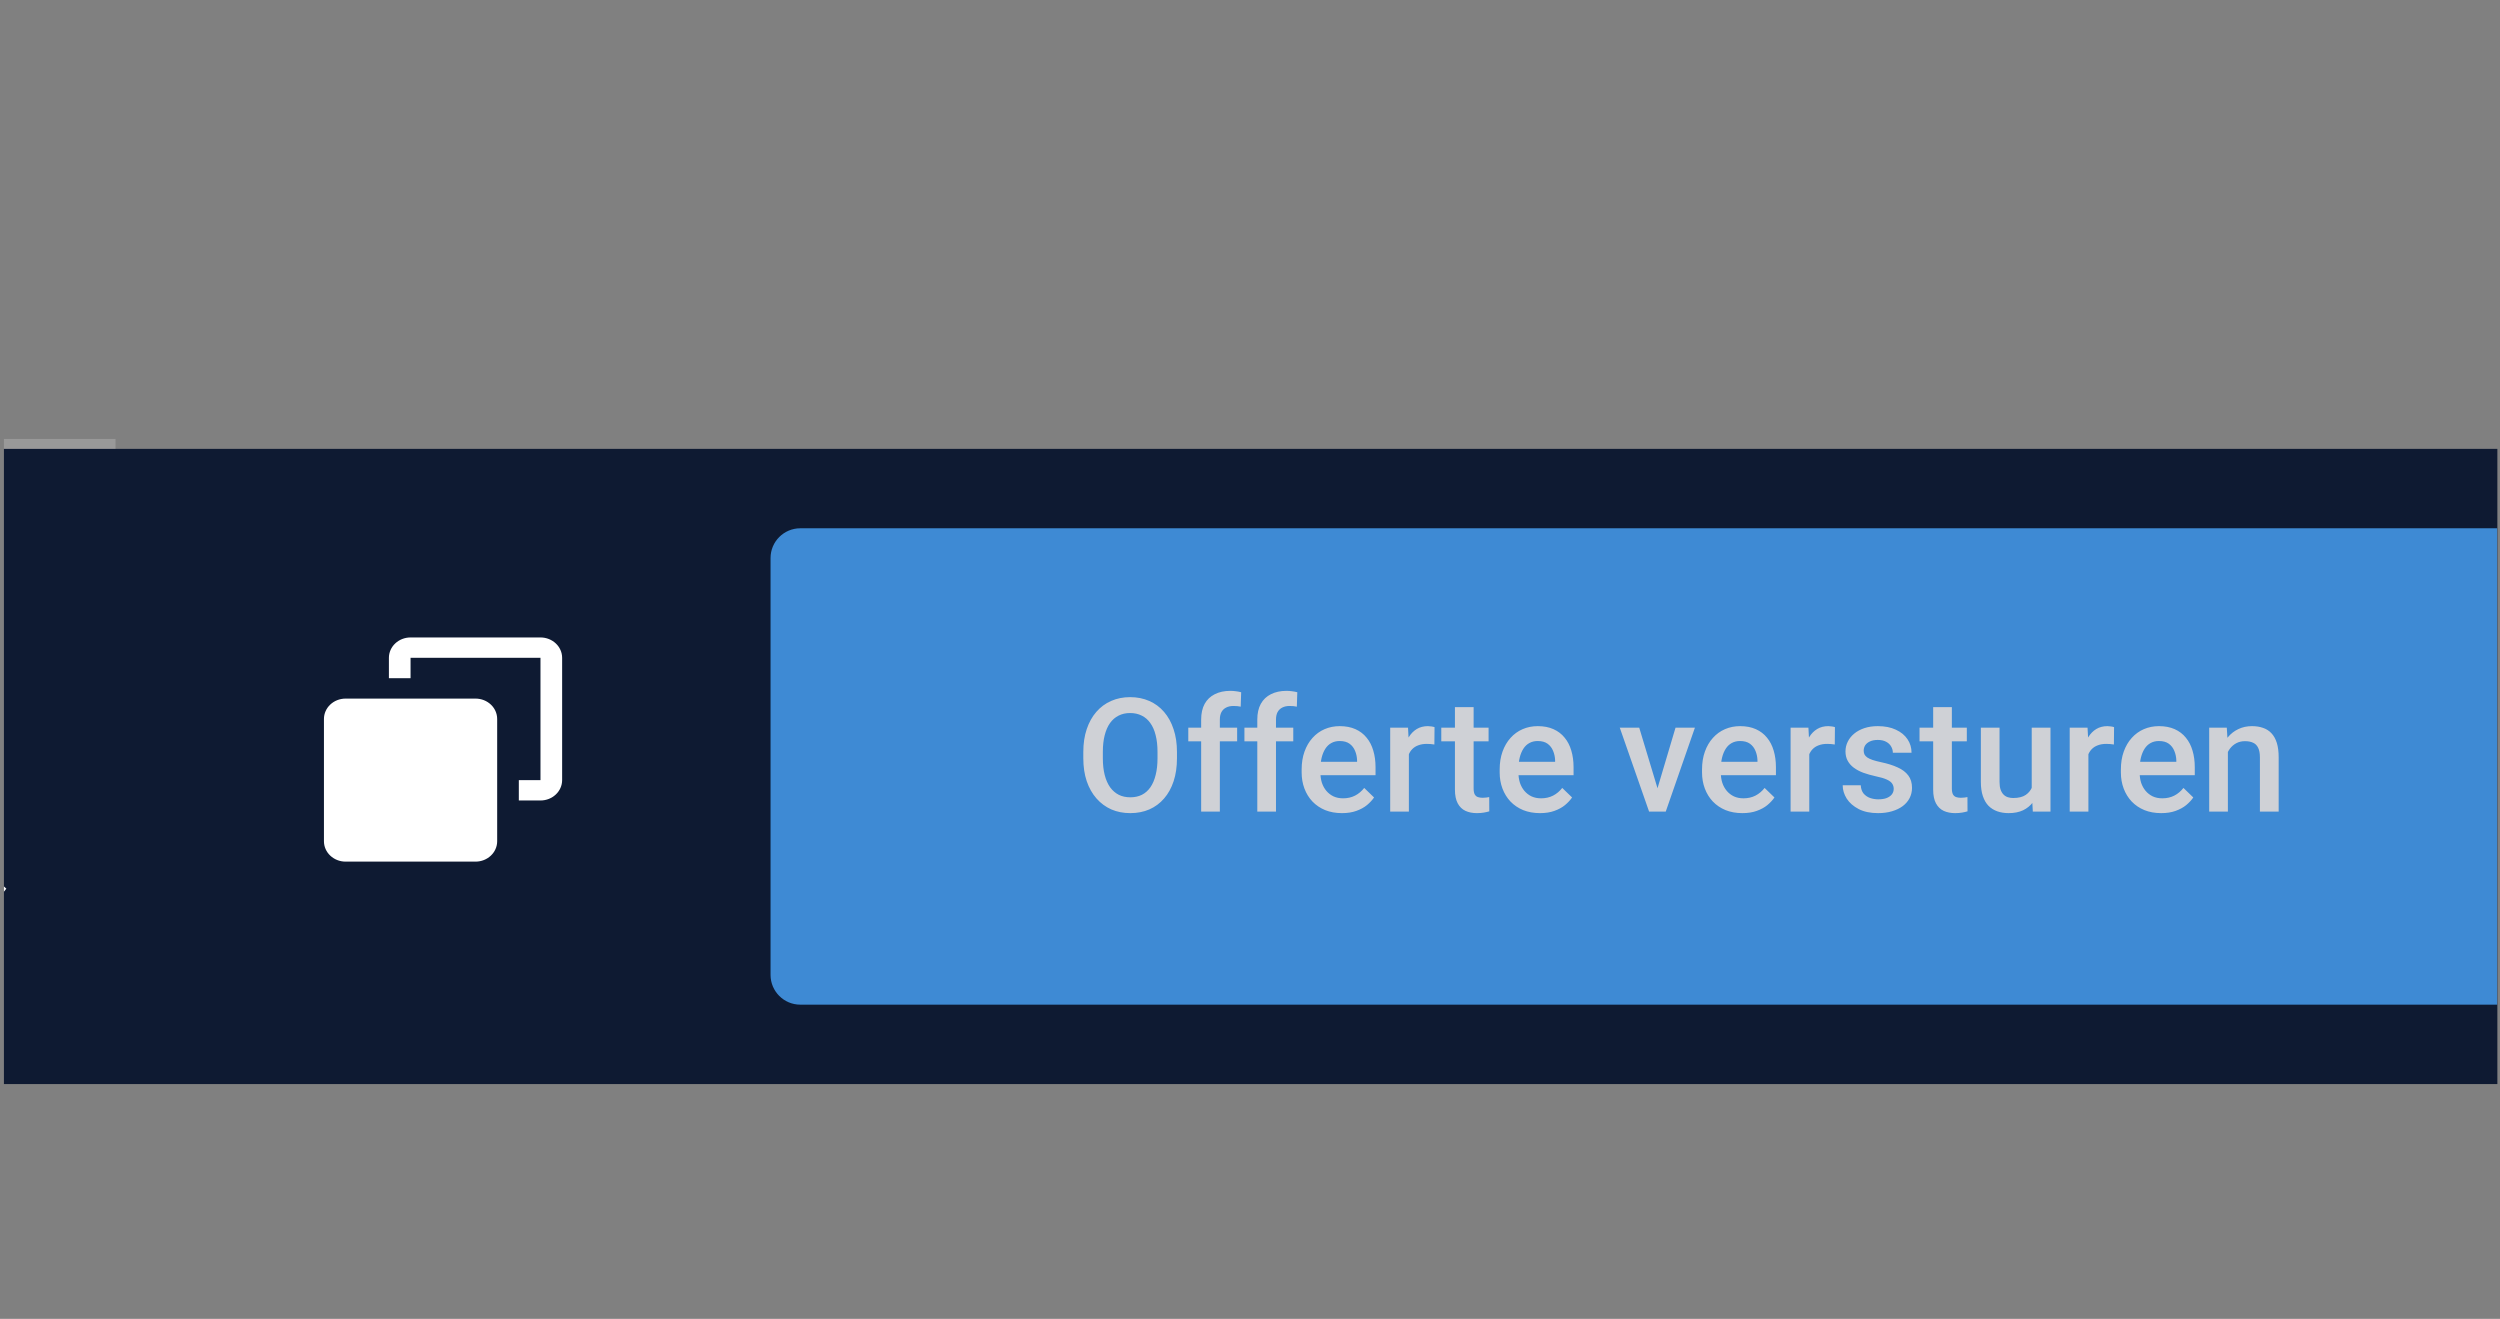
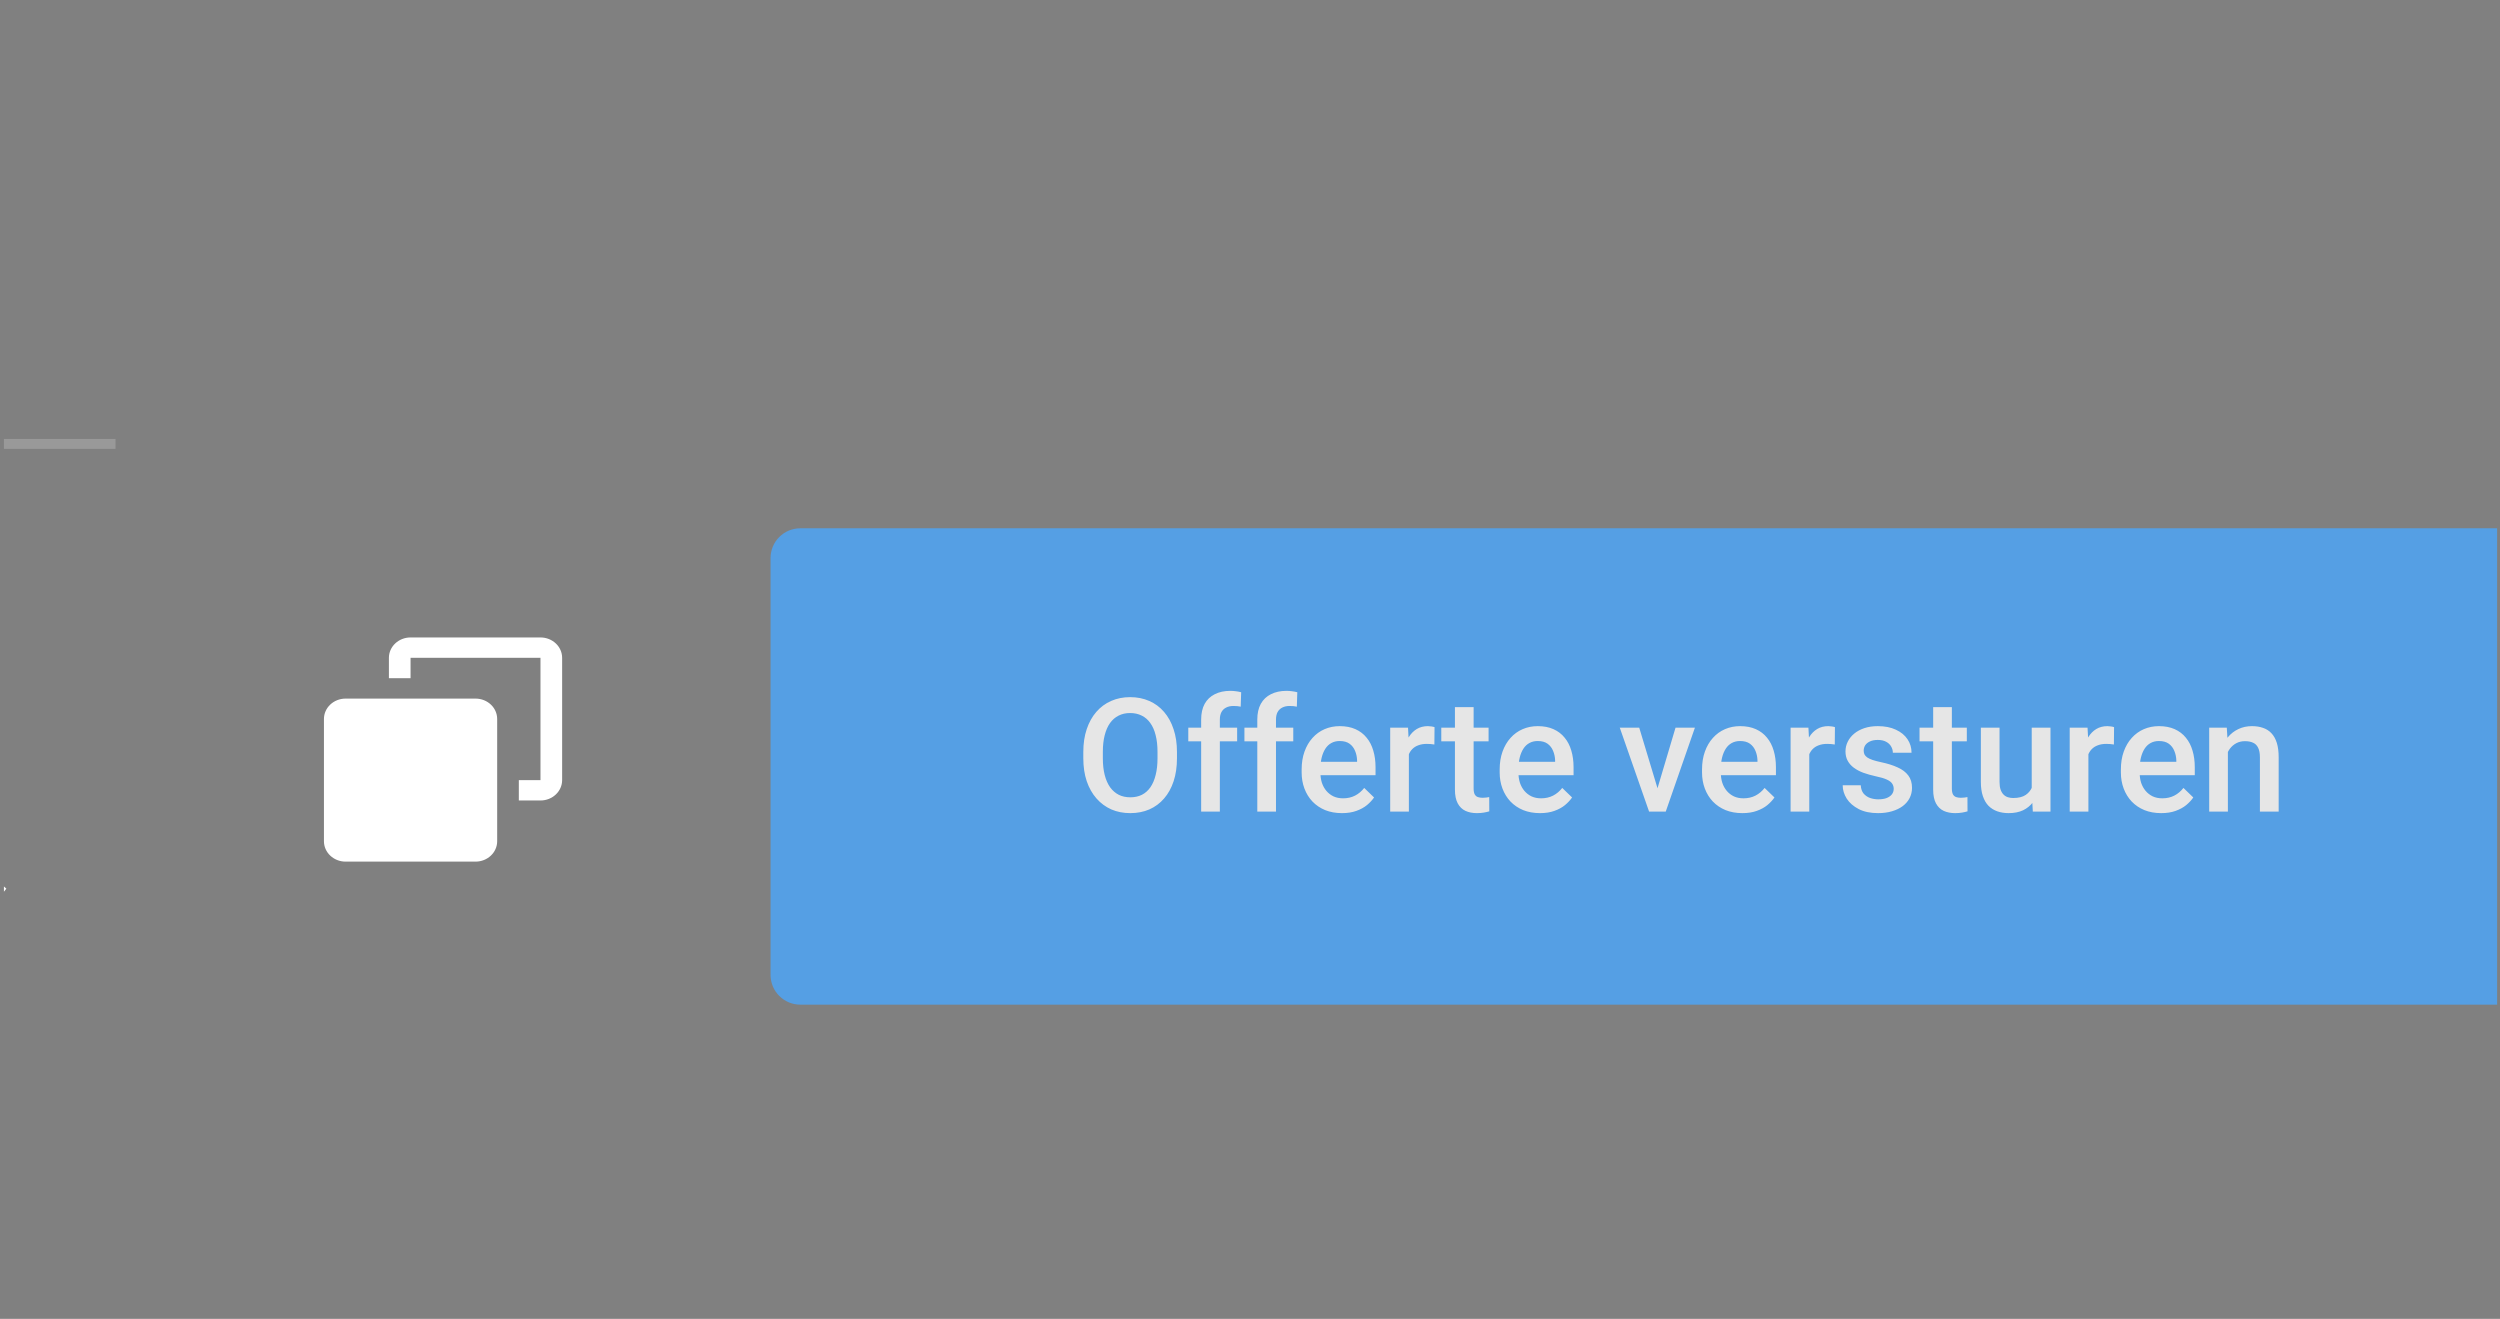
<svg xmlns="http://www.w3.org/2000/svg" width="381" height="201" viewBox="0 0 381 201" fill="none">
  <rect x="0" y="0" width="381" height="201" fill="#808080" stroke="none" />
  <g clip-path="url(#clip0_4855_15260)">
-     <rect x="-1724.79" y="68.41" width="2178" height="96.8" fill="#0E1A32" />
    <g opacity="0.8">
      <path fill-rule="evenodd" clip-rule="evenodd" d="M117.432 85.047C117.432 82.541 119.463 80.51 121.969 80.51H388.169C390.675 80.51 392.707 82.541 392.707 85.047V148.572C392.707 151.078 390.675 153.11 388.169 153.11H121.969C119.463 153.11 117.432 151.078 117.432 148.572V85.047Z" fill="#4AA6FC" />
      <path d="M179.37 114.61V115.555C179.37 116.855 179.201 118.021 178.862 119.053C178.523 120.085 178.039 120.963 177.408 121.688C176.786 122.412 176.038 122.968 175.163 123.354C174.289 123.732 173.32 123.921 172.257 123.921C171.201 123.921 170.236 123.732 169.362 123.354C168.495 122.968 167.743 122.412 167.105 121.688C166.467 120.963 165.97 120.085 165.616 119.053C165.269 118.021 165.096 116.855 165.096 115.555V114.61C165.096 113.31 165.269 112.148 165.616 111.124C165.962 110.092 166.451 109.213 167.081 108.489C167.719 107.756 168.471 107.201 169.338 106.823C170.212 106.437 171.177 106.244 172.233 106.244C173.296 106.244 174.265 106.437 175.14 106.823C176.014 107.201 176.766 107.756 177.397 108.489C178.027 109.213 178.511 110.092 178.85 111.124C179.197 112.148 179.37 113.31 179.37 114.61ZM176.404 115.555V114.586C176.404 113.625 176.31 112.778 176.121 112.045C175.939 111.305 175.668 110.687 175.305 110.19C174.951 109.686 174.513 109.308 173.994 109.056C173.474 108.796 172.887 108.666 172.233 108.666C171.579 108.666 170.996 108.796 170.484 109.056C169.972 109.308 169.535 109.686 169.172 110.19C168.818 110.687 168.546 111.305 168.357 112.045C168.168 112.778 168.074 113.625 168.074 114.586V115.555C168.074 116.516 168.168 117.367 168.357 118.107C168.546 118.848 168.822 119.474 169.184 119.986C169.555 120.49 169.996 120.872 170.508 121.132C171.02 121.384 171.603 121.51 172.257 121.51C172.918 121.51 173.505 121.384 174.017 121.132C174.529 120.872 174.963 120.49 175.317 119.986C175.671 119.474 175.939 118.848 176.121 118.107C176.31 117.367 176.404 116.516 176.404 115.555ZM185.904 123.685H183.057V109.67C183.057 108.717 183.234 107.918 183.588 107.272C183.951 106.618 184.467 106.125 185.136 105.795C185.806 105.456 186.598 105.286 187.512 105.286C187.795 105.286 188.075 105.306 188.35 105.346C188.626 105.377 188.894 105.428 189.154 105.499L189.083 107.697C188.926 107.658 188.752 107.63 188.563 107.614C188.382 107.599 188.185 107.591 187.972 107.591C187.539 107.591 187.165 107.673 186.85 107.839C186.543 107.996 186.306 108.229 186.141 108.536C185.983 108.843 185.904 109.221 185.904 109.67V123.685ZM188.54 110.899V112.979H181.095V110.899H188.54ZM194.46 123.685H191.612V109.67C191.612 108.717 191.789 107.918 192.144 107.272C192.506 106.618 193.022 106.125 193.692 105.795C194.361 105.456 195.153 105.286 196.067 105.286C196.35 105.286 196.63 105.306 196.906 105.346C197.181 105.377 197.449 105.428 197.709 105.499L197.638 107.697C197.481 107.658 197.307 107.63 197.118 107.614C196.937 107.599 196.74 107.591 196.527 107.591C196.094 107.591 195.72 107.673 195.405 107.839C195.098 107.996 194.861 108.229 194.696 108.536C194.538 108.843 194.46 109.221 194.46 109.67V123.685ZM197.095 110.899V112.979H189.65V110.899H197.095ZM204.515 123.921C203.57 123.921 202.715 123.767 201.951 123.46C201.195 123.145 200.549 122.708 200.013 122.148C199.485 121.589 199.08 120.931 198.796 120.175C198.513 119.419 198.371 118.604 198.371 117.729V117.256C198.371 116.256 198.517 115.35 198.808 114.539C199.099 113.727 199.505 113.034 200.025 112.459C200.545 111.876 201.159 111.431 201.868 111.124C202.577 110.817 203.346 110.663 204.173 110.663C205.086 110.663 205.886 110.817 206.571 111.124C207.257 111.431 207.824 111.864 208.273 112.424C208.73 112.975 209.069 113.633 209.289 114.397C209.518 115.161 209.632 116.004 209.632 116.926V118.143H199.753V116.098H206.82V115.874C206.804 115.362 206.701 114.881 206.512 114.432C206.331 113.983 206.051 113.621 205.673 113.345C205.295 113.069 204.791 112.932 204.161 112.932C203.688 112.932 203.267 113.034 202.896 113.239C202.534 113.436 202.231 113.723 201.987 114.101C201.742 114.48 201.553 114.936 201.419 115.472C201.293 116 201.23 116.595 201.23 117.256V117.729C201.23 118.288 201.305 118.808 201.455 119.289C201.612 119.762 201.841 120.175 202.14 120.53C202.44 120.884 202.802 121.164 203.227 121.369C203.653 121.565 204.137 121.664 204.681 121.664C205.366 121.664 205.977 121.526 206.512 121.25C207.048 120.975 207.513 120.585 207.907 120.081L209.407 121.534C209.132 121.936 208.773 122.322 208.332 122.692C207.891 123.054 207.351 123.35 206.713 123.578C206.083 123.807 205.35 123.921 204.515 123.921ZM214.713 113.333V123.685H211.865V110.899H214.583L214.713 113.333ZM218.624 110.817L218.6 113.463C218.427 113.432 218.238 113.408 218.033 113.392C217.836 113.377 217.639 113.369 217.442 113.369C216.954 113.369 216.525 113.44 216.154 113.582C215.784 113.715 215.473 113.912 215.221 114.172C214.977 114.424 214.788 114.732 214.654 115.094C214.52 115.456 214.441 115.862 214.417 116.311L213.768 116.358C213.768 115.555 213.846 114.81 214.004 114.125C214.161 113.44 214.398 112.837 214.713 112.317C215.036 111.797 215.438 111.392 215.918 111.1C216.407 110.809 216.97 110.663 217.608 110.663C217.781 110.663 217.966 110.679 218.163 110.71C218.368 110.742 218.522 110.777 218.624 110.817ZM226.86 110.899V112.979H219.652V110.899H226.86ZM221.732 107.768H224.58V120.151C224.58 120.545 224.635 120.849 224.745 121.061C224.863 121.266 225.025 121.404 225.229 121.475C225.434 121.546 225.675 121.581 225.95 121.581C226.147 121.581 226.336 121.569 226.517 121.546C226.699 121.522 226.844 121.499 226.955 121.475L226.967 123.649C226.73 123.72 226.454 123.783 226.139 123.838C225.832 123.893 225.478 123.921 225.076 123.921C224.422 123.921 223.843 123.807 223.339 123.578C222.835 123.342 222.441 122.96 222.157 122.432C221.874 121.904 221.732 121.203 221.732 120.329V107.768ZM234.694 123.921C233.749 123.921 232.894 123.767 232.13 123.46C231.374 123.145 230.728 122.708 230.192 122.148C229.665 121.589 229.259 120.931 228.975 120.175C228.692 119.419 228.55 118.604 228.55 117.729V117.256C228.55 116.256 228.696 115.35 228.987 114.539C229.279 113.727 229.684 113.034 230.204 112.459C230.724 111.876 231.339 111.431 232.048 111.124C232.757 110.817 233.525 110.663 234.352 110.663C235.266 110.663 236.065 110.817 236.75 111.124C237.436 111.431 238.003 111.864 238.452 112.424C238.909 112.975 239.248 113.633 239.468 114.397C239.697 115.161 239.811 116.004 239.811 116.926V118.143H229.932V116.098H236.999V115.874C236.983 115.362 236.88 114.881 236.691 114.432C236.51 113.983 236.231 113.621 235.852 113.345C235.474 113.069 234.97 112.932 234.34 112.932C233.867 112.932 233.446 113.034 233.076 113.239C232.713 113.436 232.41 113.723 232.166 114.101C231.922 114.48 231.732 114.936 231.599 115.472C231.472 116 231.409 116.595 231.409 117.256V117.729C231.409 118.288 231.484 118.808 231.634 119.289C231.792 119.762 232.02 120.175 232.319 120.53C232.619 120.884 232.981 121.164 233.406 121.369C233.832 121.565 234.316 121.664 234.86 121.664C235.545 121.664 236.156 121.526 236.691 121.25C237.227 120.975 237.692 120.585 238.086 120.081L239.586 121.534C239.311 121.936 238.952 122.322 238.511 122.692C238.07 123.054 237.53 123.35 236.892 123.578C236.262 123.807 235.529 123.921 234.694 123.921ZM252.218 121.428L255.35 110.899H258.304L253.861 123.685H252.017L252.218 121.428ZM249.819 110.899L253.01 121.475L253.163 123.685H251.32L246.854 110.899H249.819ZM265.535 123.921C264.59 123.921 263.735 123.767 262.971 123.46C262.215 123.145 261.569 122.708 261.033 122.148C260.505 121.589 260.1 120.931 259.816 120.175C259.533 119.419 259.391 118.604 259.391 117.729V117.256C259.391 116.256 259.536 115.35 259.828 114.539C260.119 113.727 260.525 113.034 261.045 112.459C261.565 111.876 262.179 111.431 262.888 111.124C263.597 110.817 264.365 110.663 265.193 110.663C266.106 110.663 266.906 110.817 267.591 111.124C268.277 111.431 268.844 111.864 269.293 112.424C269.75 112.975 270.089 113.633 270.309 114.397C270.538 115.161 270.652 116.004 270.652 116.926V118.143H260.773V116.098H267.839V115.874C267.824 115.362 267.721 114.881 267.532 114.432C267.351 113.983 267.071 113.621 266.693 113.345C266.315 113.069 265.811 112.932 265.181 112.932C264.708 112.932 264.287 113.034 263.916 113.239C263.554 113.436 263.251 113.723 263.007 114.101C262.762 114.48 262.573 114.936 262.439 115.472C262.313 116 262.25 116.595 262.25 117.256V117.729C262.25 118.288 262.325 118.808 262.475 119.289C262.632 119.762 262.861 120.175 263.16 120.53C263.46 120.884 263.822 121.164 264.247 121.369C264.673 121.565 265.157 121.664 265.701 121.664C266.386 121.664 266.997 121.526 267.532 121.25C268.068 120.975 268.533 120.585 268.927 120.081L270.427 121.534C270.152 121.936 269.793 122.322 269.352 122.692C268.911 123.054 268.371 123.35 267.733 123.578C267.103 123.807 266.37 123.921 265.535 123.921ZM275.733 113.333V123.685H272.885V110.899H275.603L275.733 113.333ZM279.644 110.817L279.62 113.463C279.447 113.432 279.258 113.408 279.053 113.392C278.856 113.377 278.659 113.369 278.462 113.369C277.974 113.369 277.545 113.44 277.174 113.582C276.804 113.715 276.493 113.912 276.241 114.172C275.997 114.424 275.808 114.732 275.674 115.094C275.54 115.456 275.461 115.862 275.437 116.311L274.788 116.358C274.788 115.555 274.866 114.81 275.024 114.125C275.181 113.44 275.418 112.837 275.733 112.317C276.056 111.797 276.458 111.392 276.938 111.1C277.427 110.809 277.99 110.663 278.628 110.663C278.801 110.663 278.986 110.679 279.183 110.71C279.388 110.742 279.542 110.777 279.644 110.817ZM288.601 120.222C288.601 119.939 288.53 119.683 288.388 119.454C288.246 119.218 287.975 119.005 287.573 118.816C287.179 118.627 286.596 118.454 285.824 118.296C285.147 118.147 284.524 117.969 283.957 117.765C283.398 117.552 282.917 117.296 282.515 116.996C282.114 116.697 281.803 116.343 281.582 115.933C281.361 115.523 281.251 115.051 281.251 114.515C281.251 113.995 281.365 113.503 281.594 113.038C281.822 112.573 282.149 112.164 282.575 111.809C283 111.455 283.516 111.175 284.122 110.97C284.737 110.765 285.422 110.663 286.179 110.663C287.25 110.663 288.168 110.844 288.932 111.206C289.704 111.561 290.295 112.045 290.704 112.66C291.114 113.266 291.319 113.952 291.319 114.716H288.471C288.471 114.377 288.384 114.062 288.211 113.771C288.046 113.471 287.793 113.231 287.455 113.05C287.116 112.861 286.691 112.766 286.179 112.766C285.69 112.766 285.284 112.845 284.961 113.003C284.646 113.152 284.41 113.349 284.252 113.593C284.103 113.838 284.028 114.105 284.028 114.397C284.028 114.61 284.067 114.803 284.146 114.976C284.233 115.141 284.375 115.295 284.571 115.437C284.768 115.571 285.036 115.697 285.375 115.815C285.722 115.933 286.155 116.047 286.675 116.158C287.652 116.362 288.491 116.626 289.192 116.949C289.901 117.264 290.444 117.674 290.822 118.178C291.2 118.674 291.39 119.305 291.39 120.069C291.39 120.636 291.267 121.156 291.023 121.629C290.787 122.093 290.44 122.499 289.983 122.846C289.527 123.184 288.979 123.448 288.341 123.637C287.711 123.826 287.002 123.921 286.214 123.921C285.056 123.921 284.075 123.716 283.272 123.306C282.468 122.889 281.858 122.357 281.44 121.711C281.031 121.057 280.826 120.38 280.826 119.679H283.579C283.61 120.207 283.756 120.628 284.016 120.943C284.284 121.25 284.615 121.475 285.009 121.617C285.41 121.751 285.824 121.818 286.249 121.818C286.761 121.818 287.191 121.751 287.537 121.617C287.884 121.475 288.148 121.286 288.329 121.05C288.51 120.805 288.601 120.53 288.601 120.222ZM299.744 110.899V112.979H292.536V110.899H299.744ZM294.615 107.768H297.463V120.151C297.463 120.545 297.518 120.849 297.629 121.061C297.747 121.266 297.908 121.404 298.113 121.475C298.318 121.546 298.558 121.581 298.834 121.581C299.031 121.581 299.22 121.569 299.401 121.546C299.582 121.522 299.728 121.499 299.838 121.475L299.85 123.649C299.614 123.72 299.338 123.783 299.023 123.838C298.716 123.893 298.361 123.921 297.959 123.921C297.306 123.921 296.727 123.807 296.222 123.578C295.718 123.342 295.324 122.96 295.041 122.432C294.757 121.904 294.615 121.203 294.615 120.329V107.768ZM309.634 120.671V110.899H312.494V123.685H309.8L309.634 120.671ZM310.036 118.013L310.993 117.989C310.993 118.848 310.898 119.639 310.709 120.364C310.52 121.081 310.229 121.707 309.835 122.243C309.441 122.771 308.937 123.184 308.322 123.484C307.708 123.775 306.971 123.921 306.113 123.921C305.49 123.921 304.919 123.83 304.399 123.649C303.88 123.468 303.43 123.188 303.052 122.81C302.682 122.432 302.395 121.94 302.19 121.333C301.985 120.727 301.883 120.002 301.883 119.159V110.899H304.73V119.183C304.73 119.647 304.785 120.037 304.896 120.352C305.006 120.66 305.156 120.908 305.345 121.097C305.534 121.286 305.754 121.42 306.006 121.499C306.259 121.577 306.526 121.617 306.81 121.617C307.621 121.617 308.259 121.459 308.724 121.144C309.197 120.821 309.532 120.388 309.729 119.844C309.933 119.301 310.036 118.69 310.036 118.013ZM318.272 113.333V123.685H315.424V110.899H318.142L318.272 113.333ZM322.183 110.817L322.159 113.463C321.986 113.432 321.797 113.408 321.592 113.392C321.395 113.377 321.198 113.369 321.001 113.369C320.513 113.369 320.084 113.44 319.713 113.582C319.343 113.715 319.032 113.912 318.78 114.172C318.536 114.424 318.347 114.732 318.213 115.094C318.079 115.456 318 115.862 317.976 116.311L317.327 116.358C317.327 115.555 317.405 114.81 317.563 114.125C317.72 113.44 317.957 112.837 318.272 112.317C318.595 111.797 318.997 111.392 319.477 111.1C319.966 110.809 320.529 110.663 321.167 110.663C321.34 110.663 321.525 110.679 321.722 110.71C321.927 110.742 322.081 110.777 322.183 110.817ZM329.367 123.921C328.422 123.921 327.567 123.767 326.803 123.46C326.047 123.145 325.401 122.708 324.865 122.148C324.338 121.589 323.932 120.931 323.648 120.175C323.365 119.419 323.223 118.604 323.223 117.729V117.256C323.223 116.256 323.369 115.35 323.66 114.539C323.952 113.727 324.357 113.034 324.877 112.459C325.397 111.876 326.012 111.431 326.721 111.124C327.43 110.817 328.198 110.663 329.025 110.663C329.939 110.663 330.738 110.817 331.424 111.124C332.109 111.431 332.676 111.864 333.125 112.424C333.582 112.975 333.921 113.633 334.141 114.397C334.37 115.161 334.484 116.004 334.484 116.926V118.143H324.605V116.098H331.672V115.874C331.656 115.362 331.554 114.881 331.364 114.432C331.183 113.983 330.904 113.621 330.525 113.345C330.147 113.069 329.643 112.932 329.013 112.932C328.54 112.932 328.119 113.034 327.749 113.239C327.386 113.436 327.083 113.723 326.839 114.101C326.595 114.48 326.406 114.936 326.272 115.472C326.146 116 326.083 116.595 326.083 117.256V117.729C326.083 118.288 326.157 118.808 326.307 119.289C326.465 119.762 326.693 120.175 326.992 120.53C327.292 120.884 327.654 121.164 328.079 121.369C328.505 121.565 328.989 121.664 329.533 121.664C330.218 121.664 330.829 121.526 331.364 121.25C331.9 120.975 332.365 120.585 332.759 120.081L334.259 121.534C333.984 121.936 333.625 122.322 333.184 122.692C332.743 123.054 332.203 123.35 331.565 123.578C330.935 123.807 330.203 123.921 329.367 123.921ZM339.53 113.629V123.685H336.682V110.899H339.364L339.53 113.629ZM339.021 116.819L338.1 116.807C338.108 115.901 338.234 115.07 338.478 114.314C338.73 113.558 339.077 112.908 339.518 112.364C339.967 111.821 340.502 111.403 341.125 111.112C341.747 110.813 342.44 110.663 343.204 110.663C343.819 110.663 344.374 110.75 344.871 110.923C345.375 111.088 345.804 111.36 346.159 111.738C346.521 112.116 346.797 112.609 346.986 113.215C347.175 113.814 347.269 114.55 347.269 115.425V123.685H344.41V115.413C344.41 114.799 344.319 114.314 344.138 113.96C343.965 113.597 343.709 113.341 343.37 113.192C343.039 113.034 342.625 112.955 342.129 112.955C341.641 112.955 341.204 113.058 340.818 113.262C340.432 113.467 340.105 113.747 339.837 114.101C339.577 114.456 339.376 114.866 339.234 115.33C339.092 115.795 339.021 116.291 339.021 116.819Z" fill="white" />
    </g>
    <path d="M-11.131 124.372L-12.39 125.521L-23.231 135.433L-20.715 138.57L-11.131 129.806L-1.548 138.57L0.969 135.433L-9.873 125.521L-11.131 124.372Z" fill="white" />
    <line opacity="0.2" x1="17.606" y1="67.654" x2="-253.131" y2="67.654" stroke="white" stroke-width="1.512" />
    <path fill-rule="evenodd" clip-rule="evenodd" d="M65.663 100.253H82.369V118.888H79.069V121.994H82.369C84.192 121.994 85.669 120.6 85.669 118.888V100.253C85.669 98.538 84.188 97.147 82.369 97.147H62.569C60.747 97.147 59.269 98.541 59.269 100.253V103.359H62.569V100.253H65.663ZM49.369 109.574C49.369 107.857 50.845 106.465 52.672 106.465H72.466C74.29 106.465 75.769 107.854 75.769 109.574V128.203C75.769 129.92 74.293 131.312 72.466 131.312H52.672C50.848 131.312 49.369 129.923 49.369 128.203V109.574Z" fill="white" />
  </g>
  <defs>
    <clipPath id="clip0_4855_15260">
-       <path d="M0.598 0.5H380.598V188.5C380.598 195.127 375.225 200.5 368.598 200.5H12.598C5.97 200.5 0.598 195.127 0.598 188.5V0.5Z" fill="white" />
+       <path d="M0.598 0.5H380.598V188.5C380.598 195.127 375.225 200.5 368.598 200.5H12.598C5.97 200.5 0.598 195.127 0.598 188.5V0.5" fill="white" />
    </clipPath>
  </defs>
</svg>